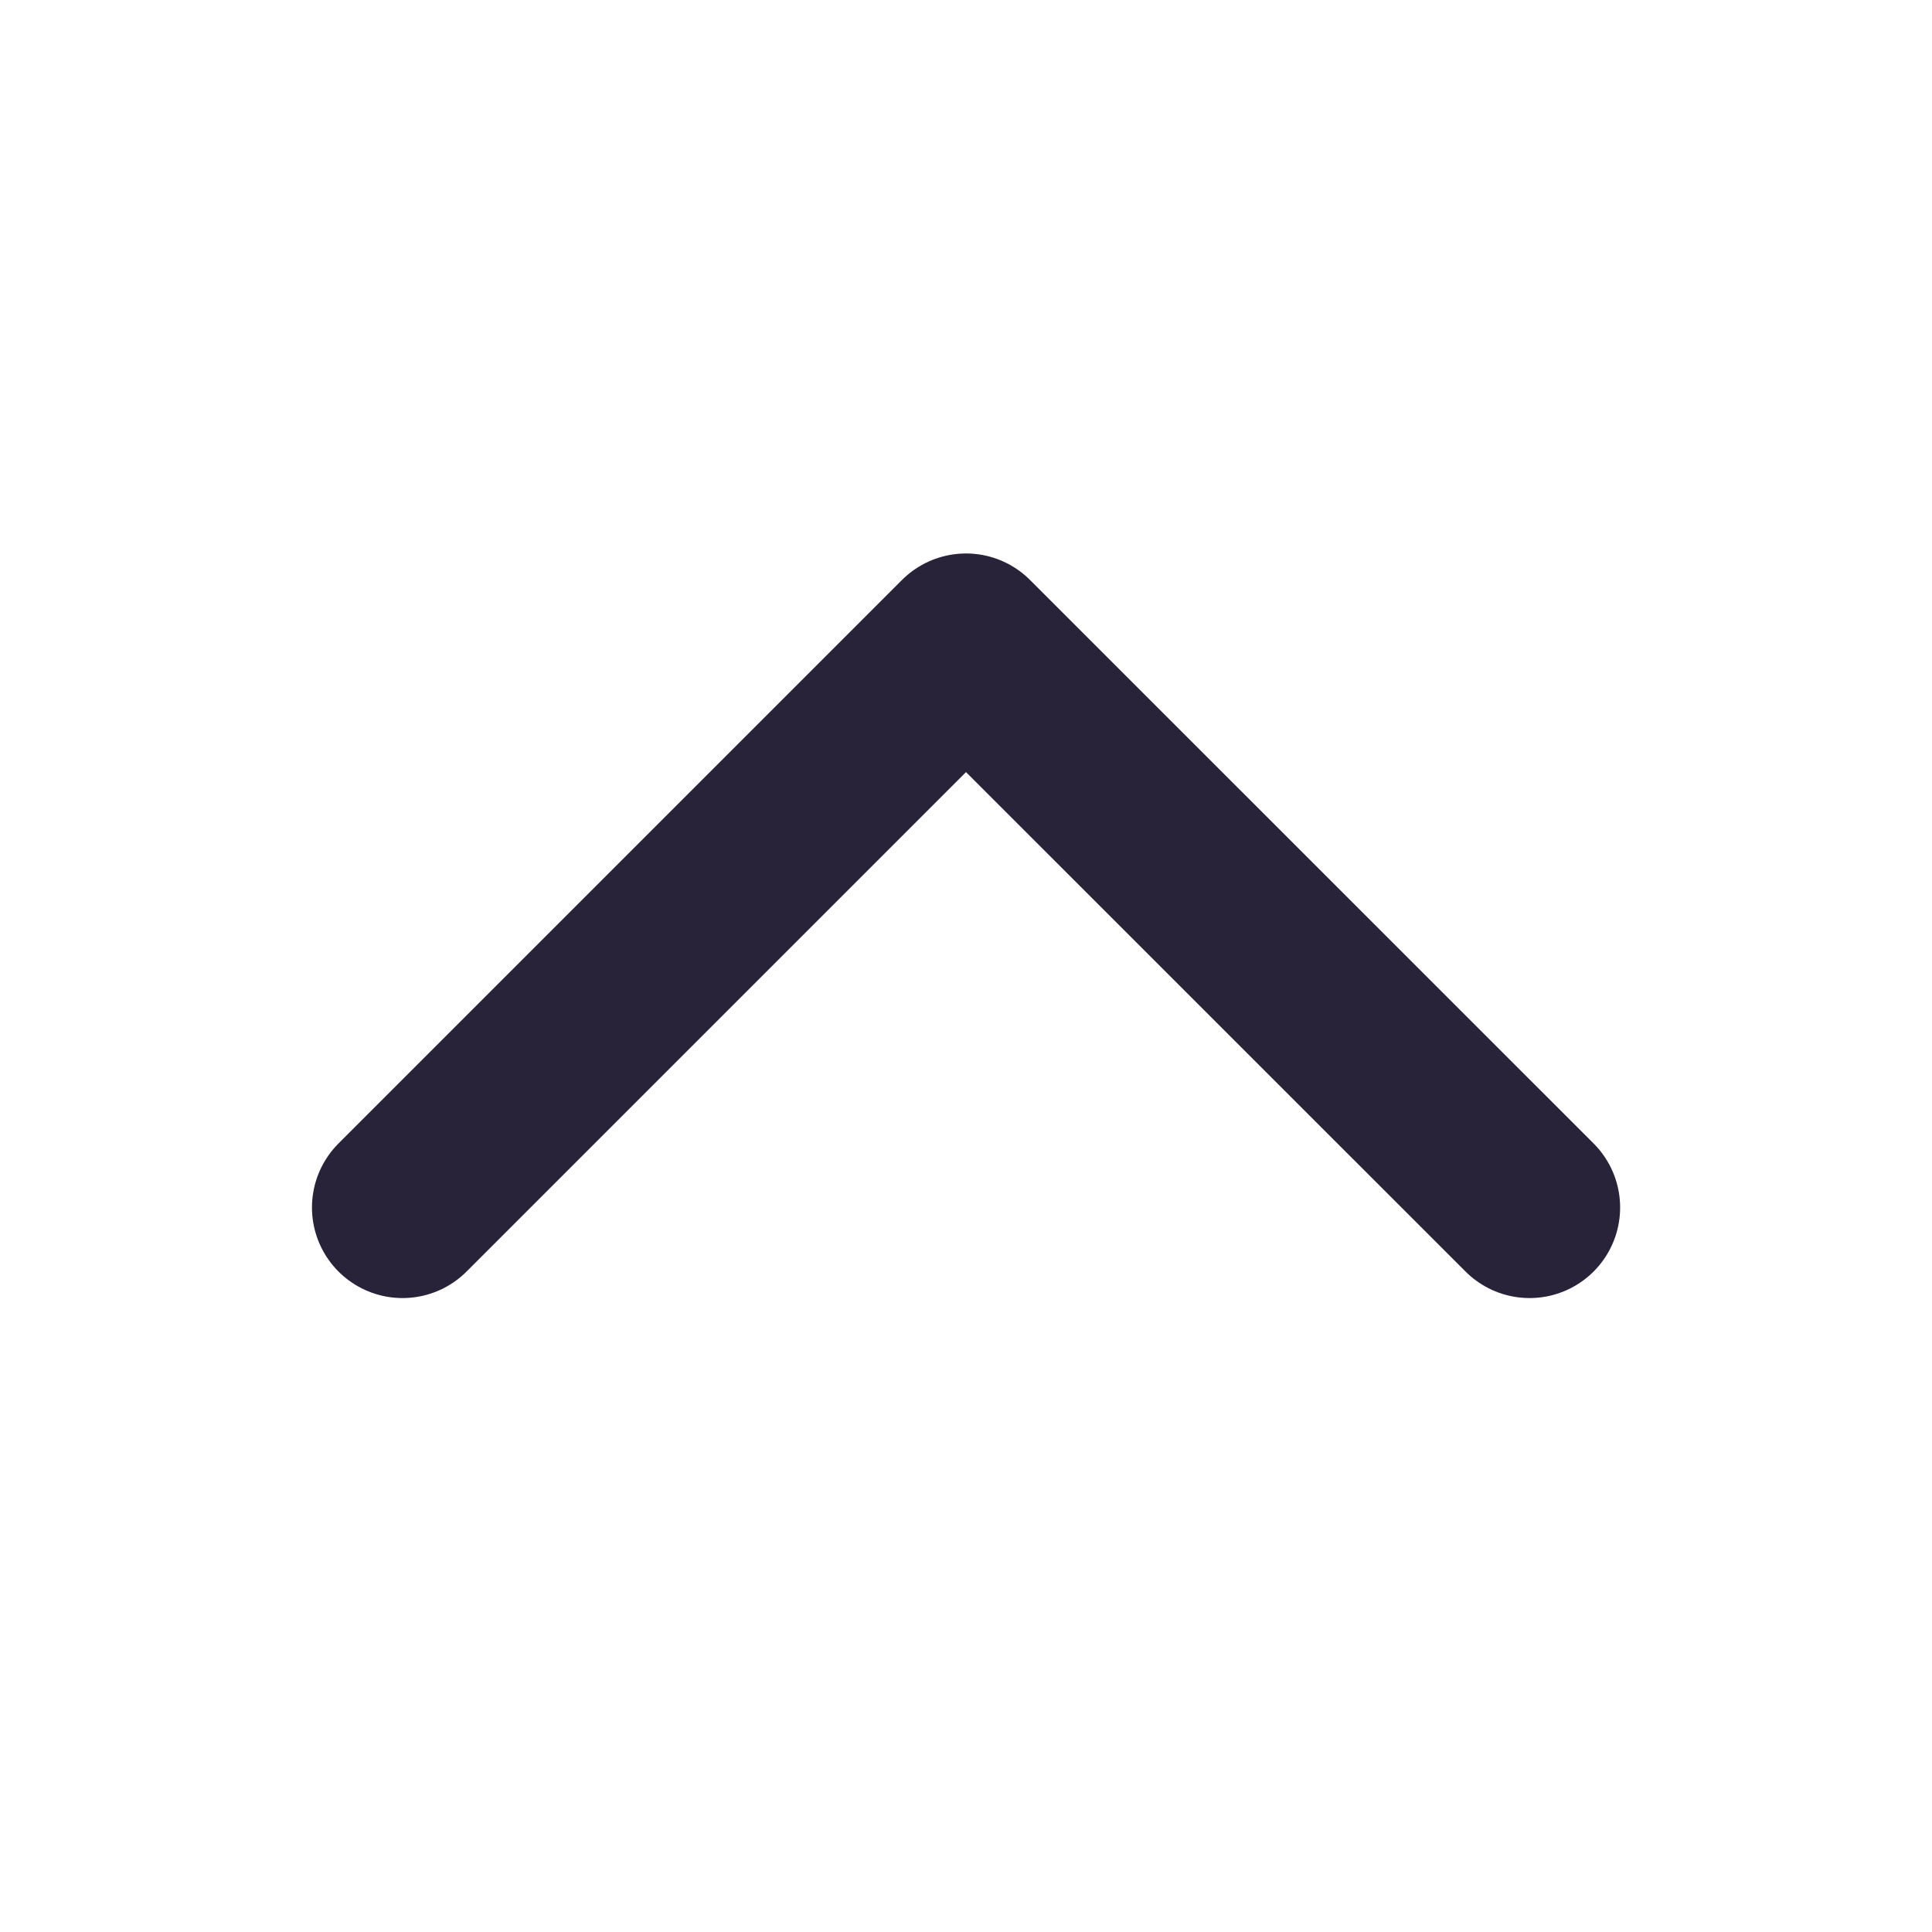
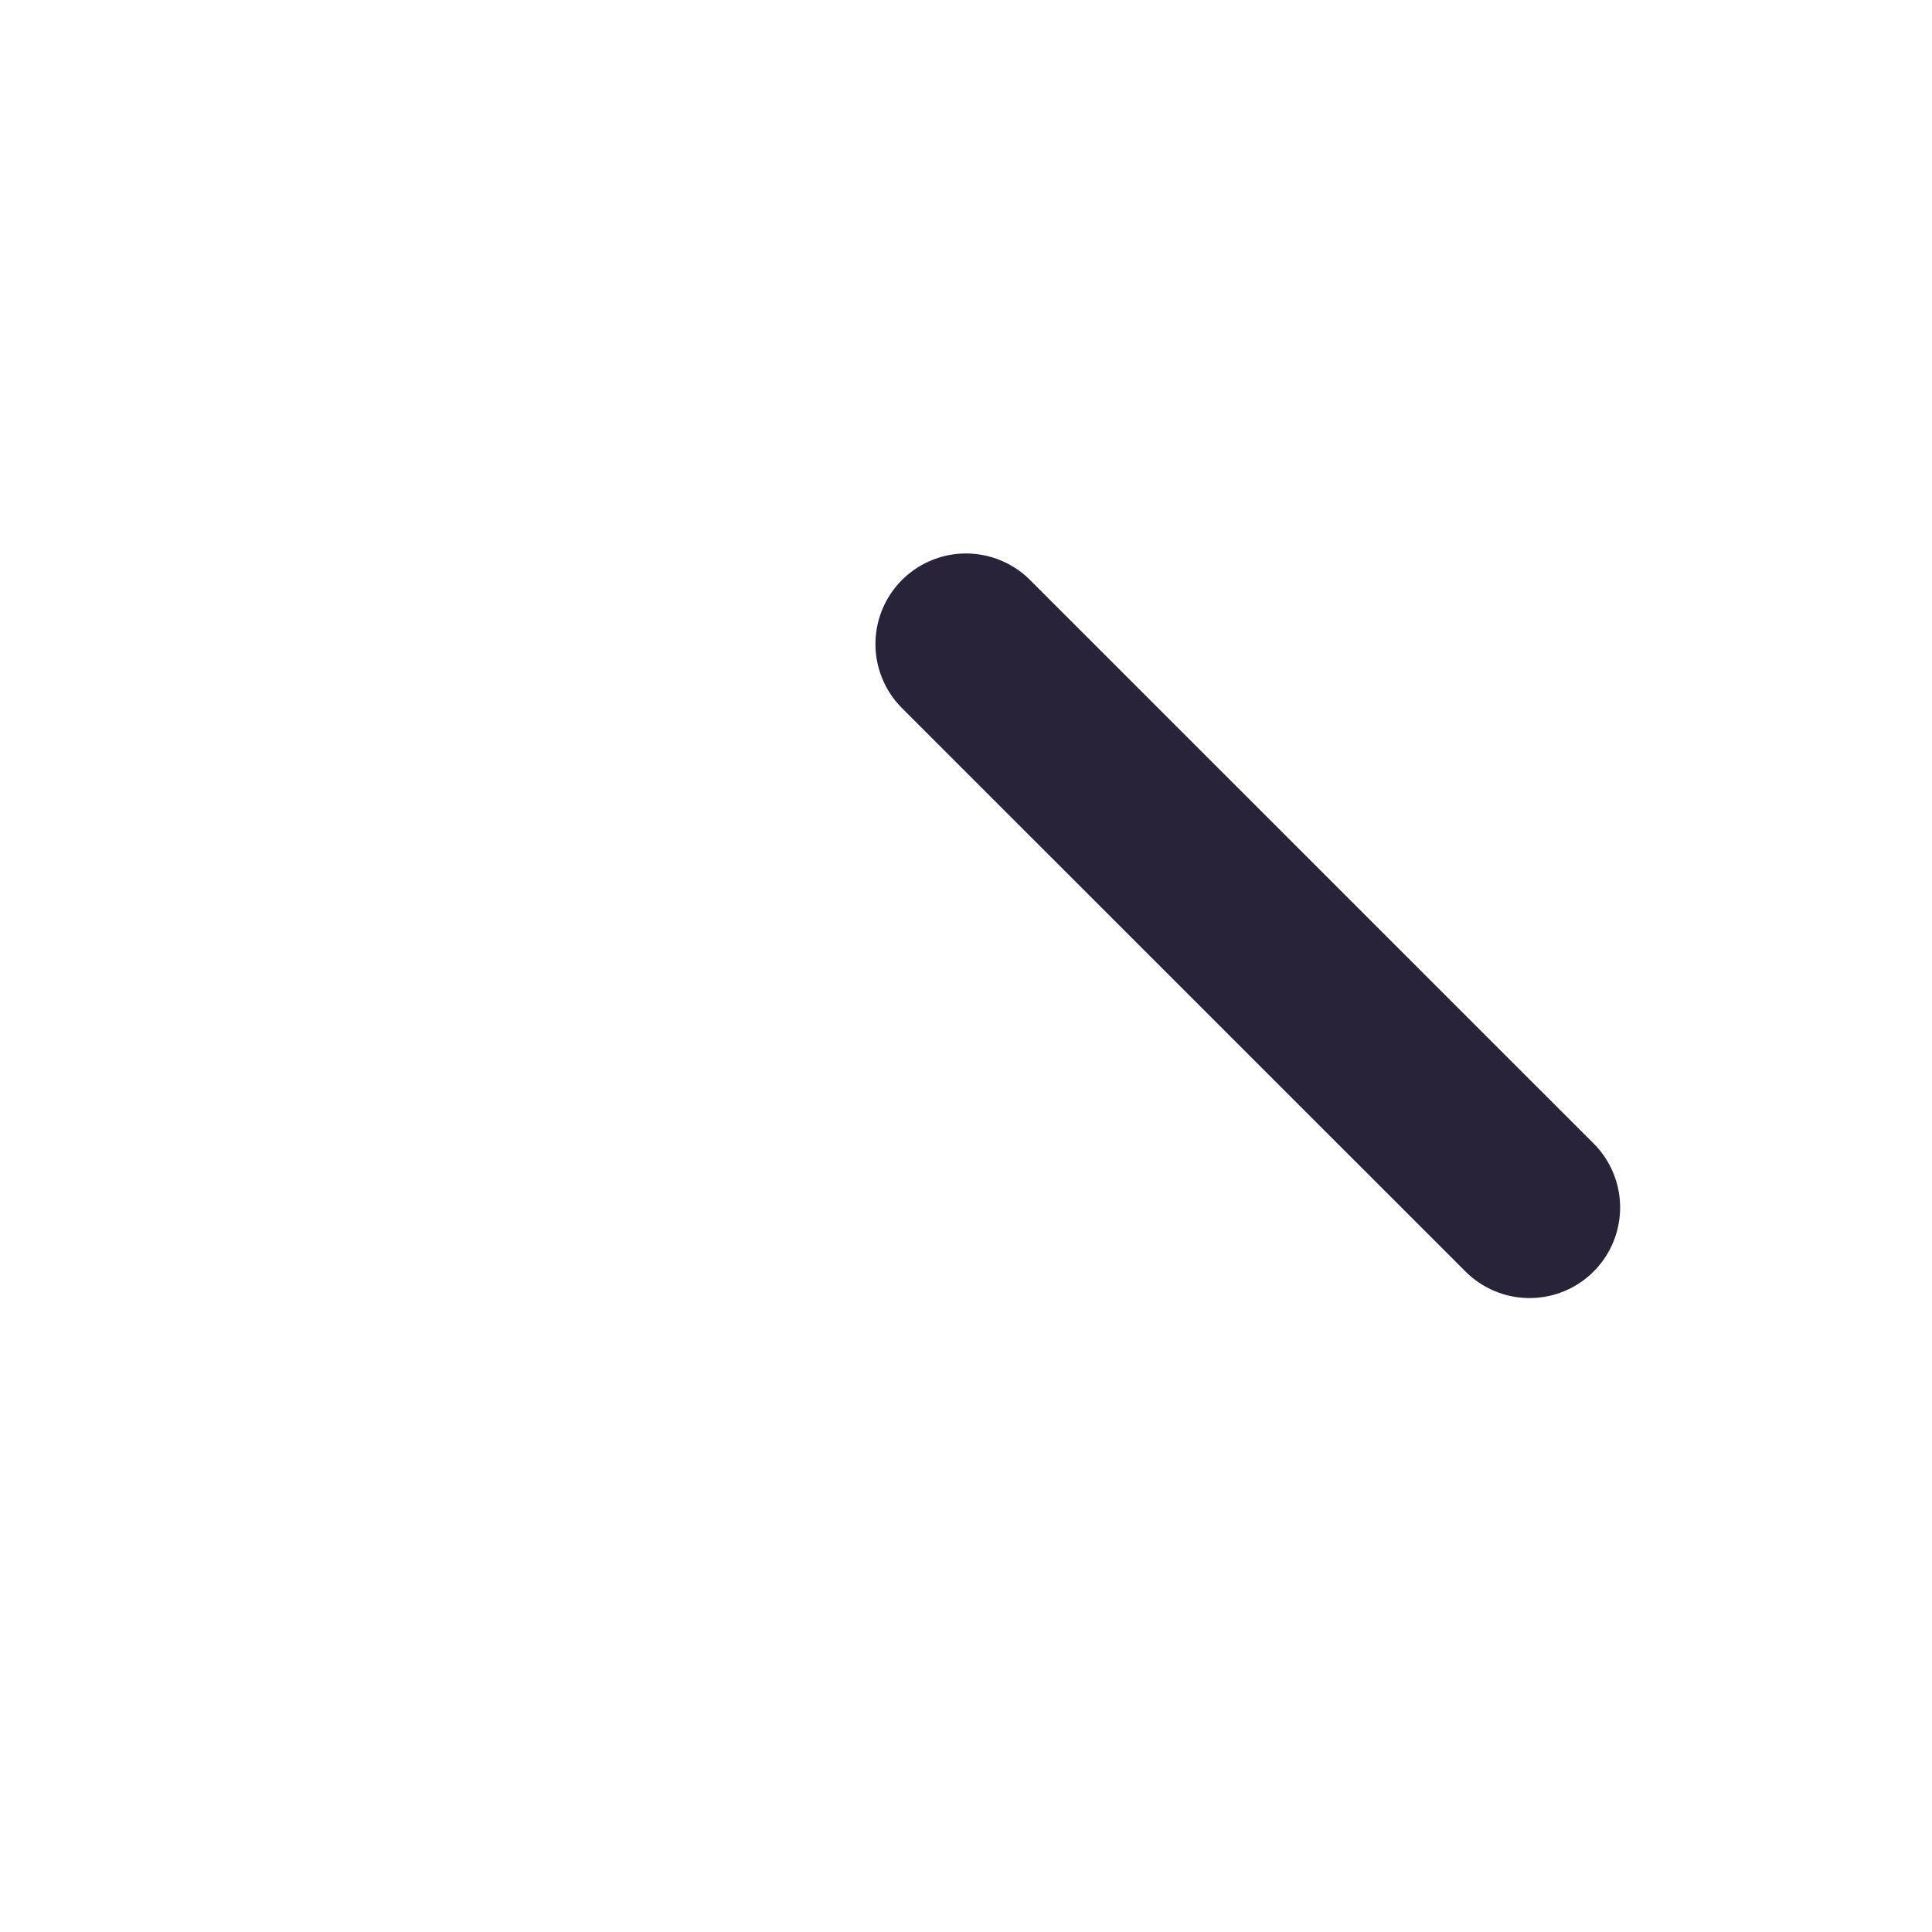
<svg xmlns="http://www.w3.org/2000/svg" width="20" height="20" viewBox="0 0 20 20" fill="none">
-   <path d="M15.834 12.5L10 6.667L4.167 12.5" stroke="#29233A" stroke-width="1.875" stroke-linecap="round" stroke-linejoin="round" />
+   <path d="M15.834 12.5L10 6.667" stroke="#29233A" stroke-width="1.875" stroke-linecap="round" stroke-linejoin="round" />
</svg>